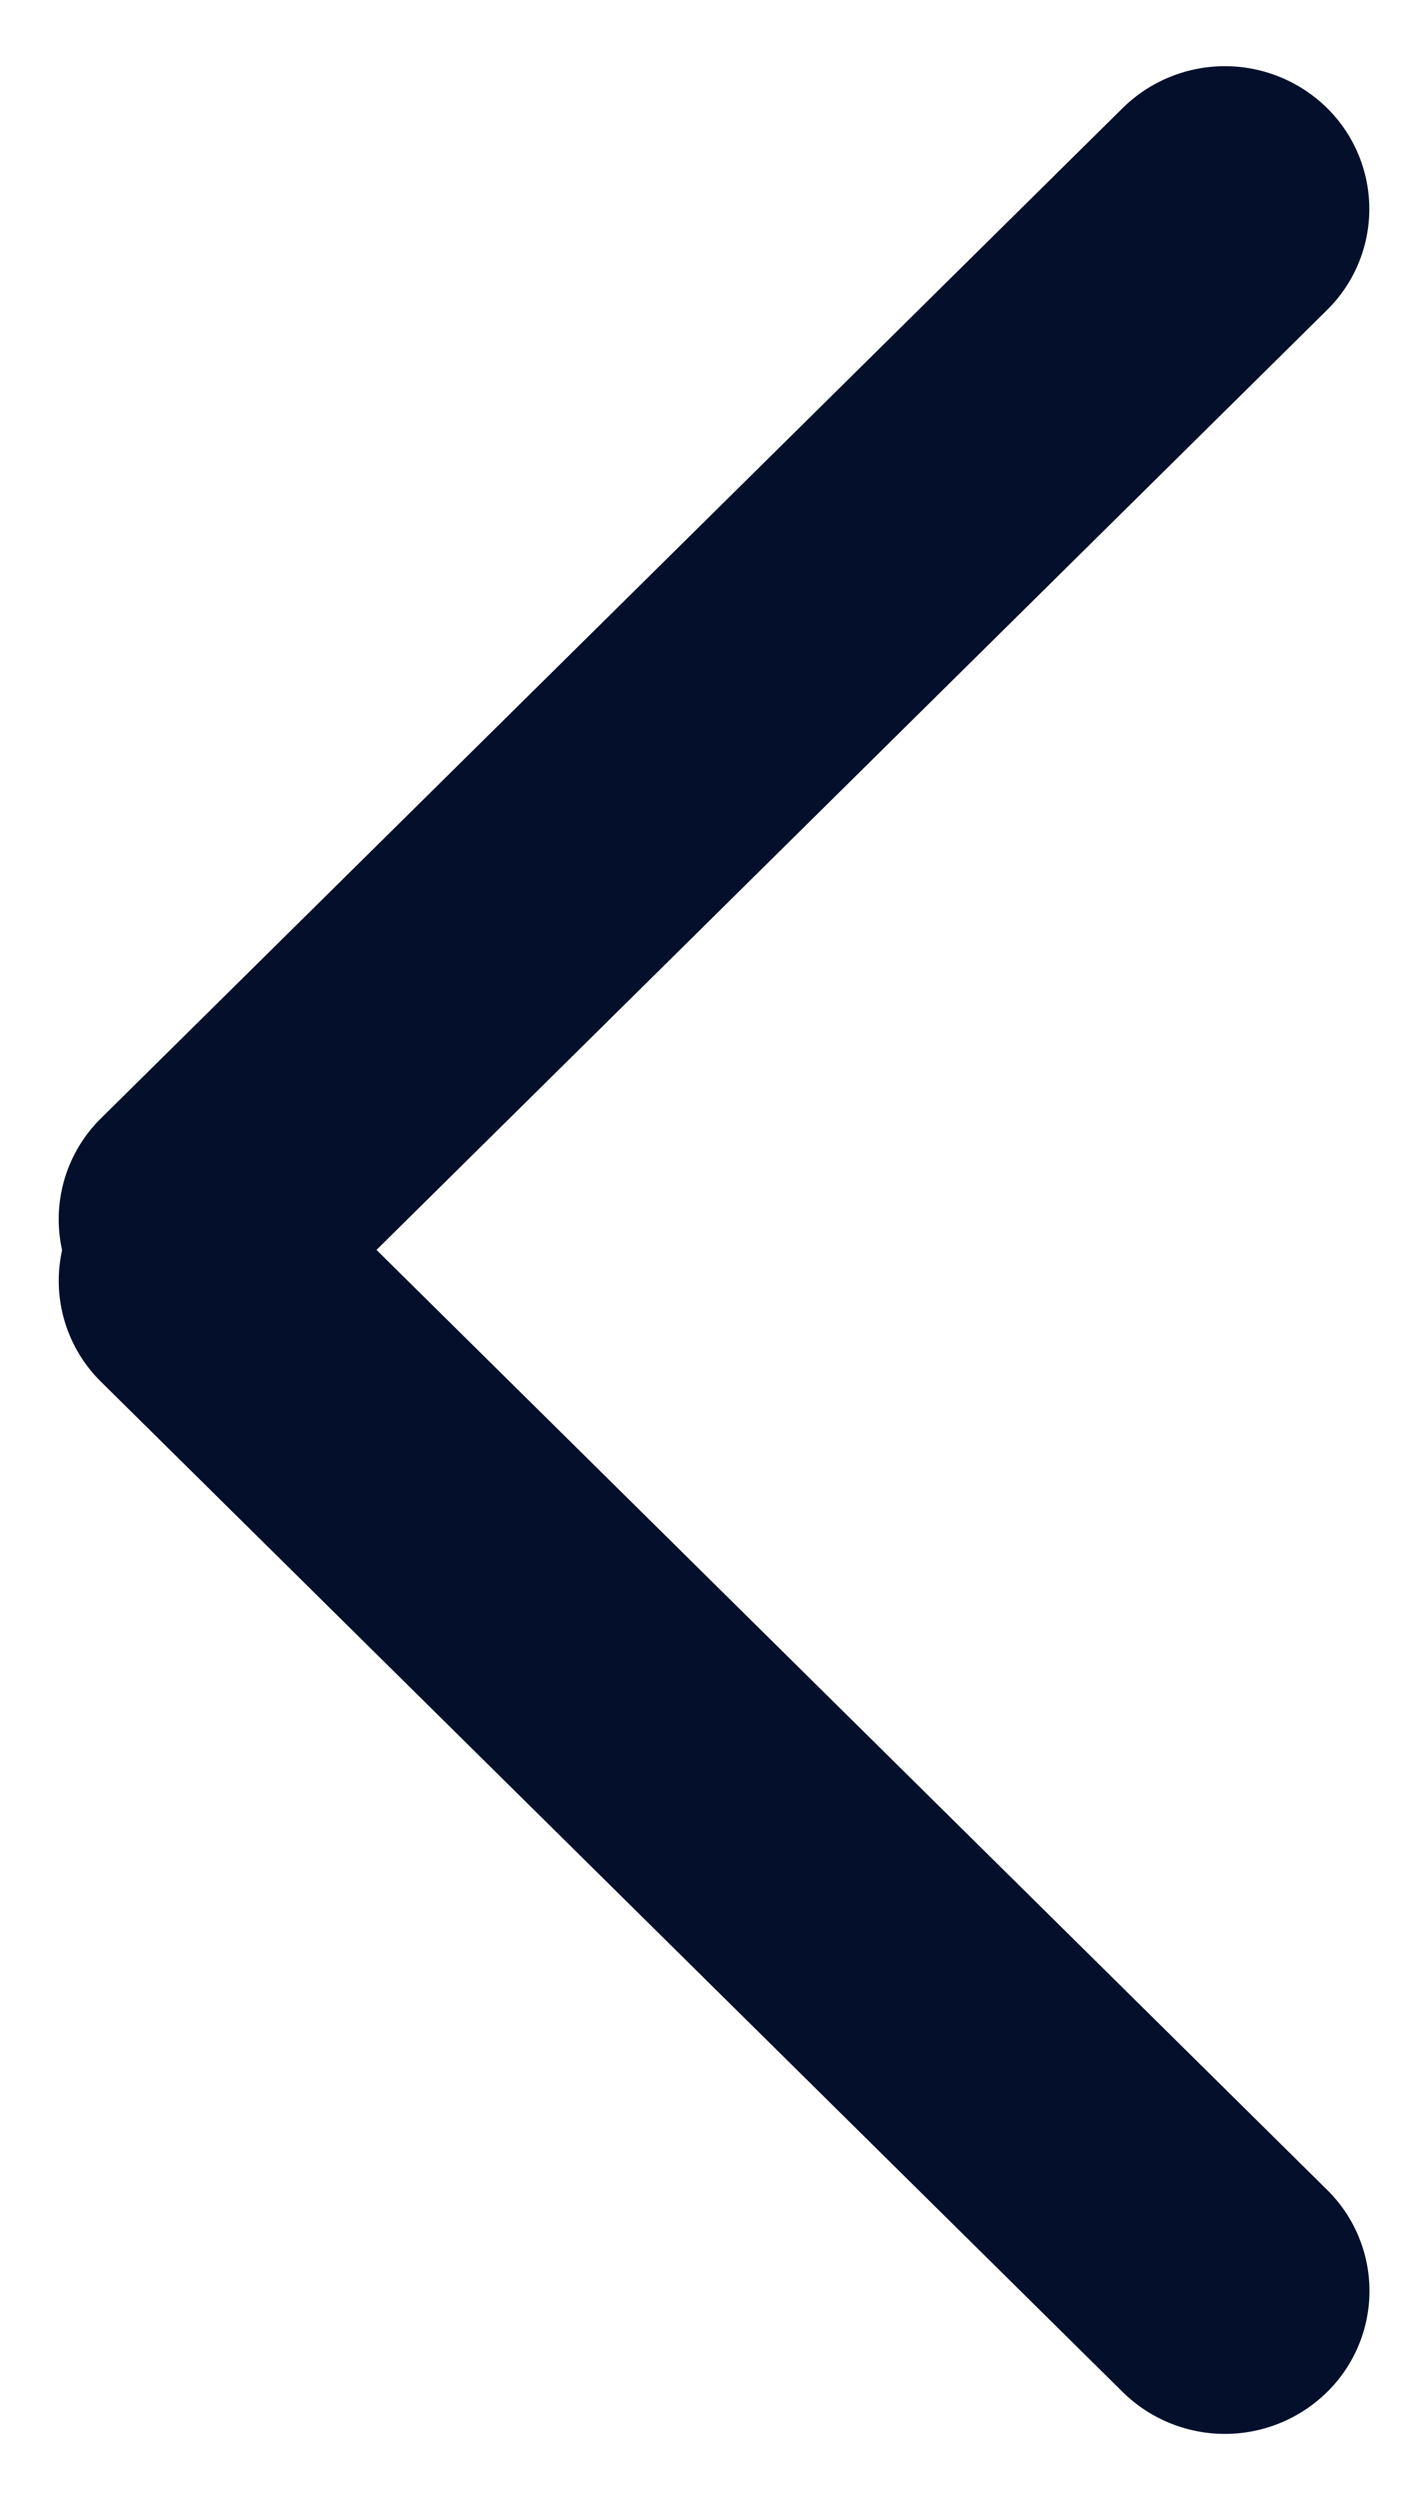
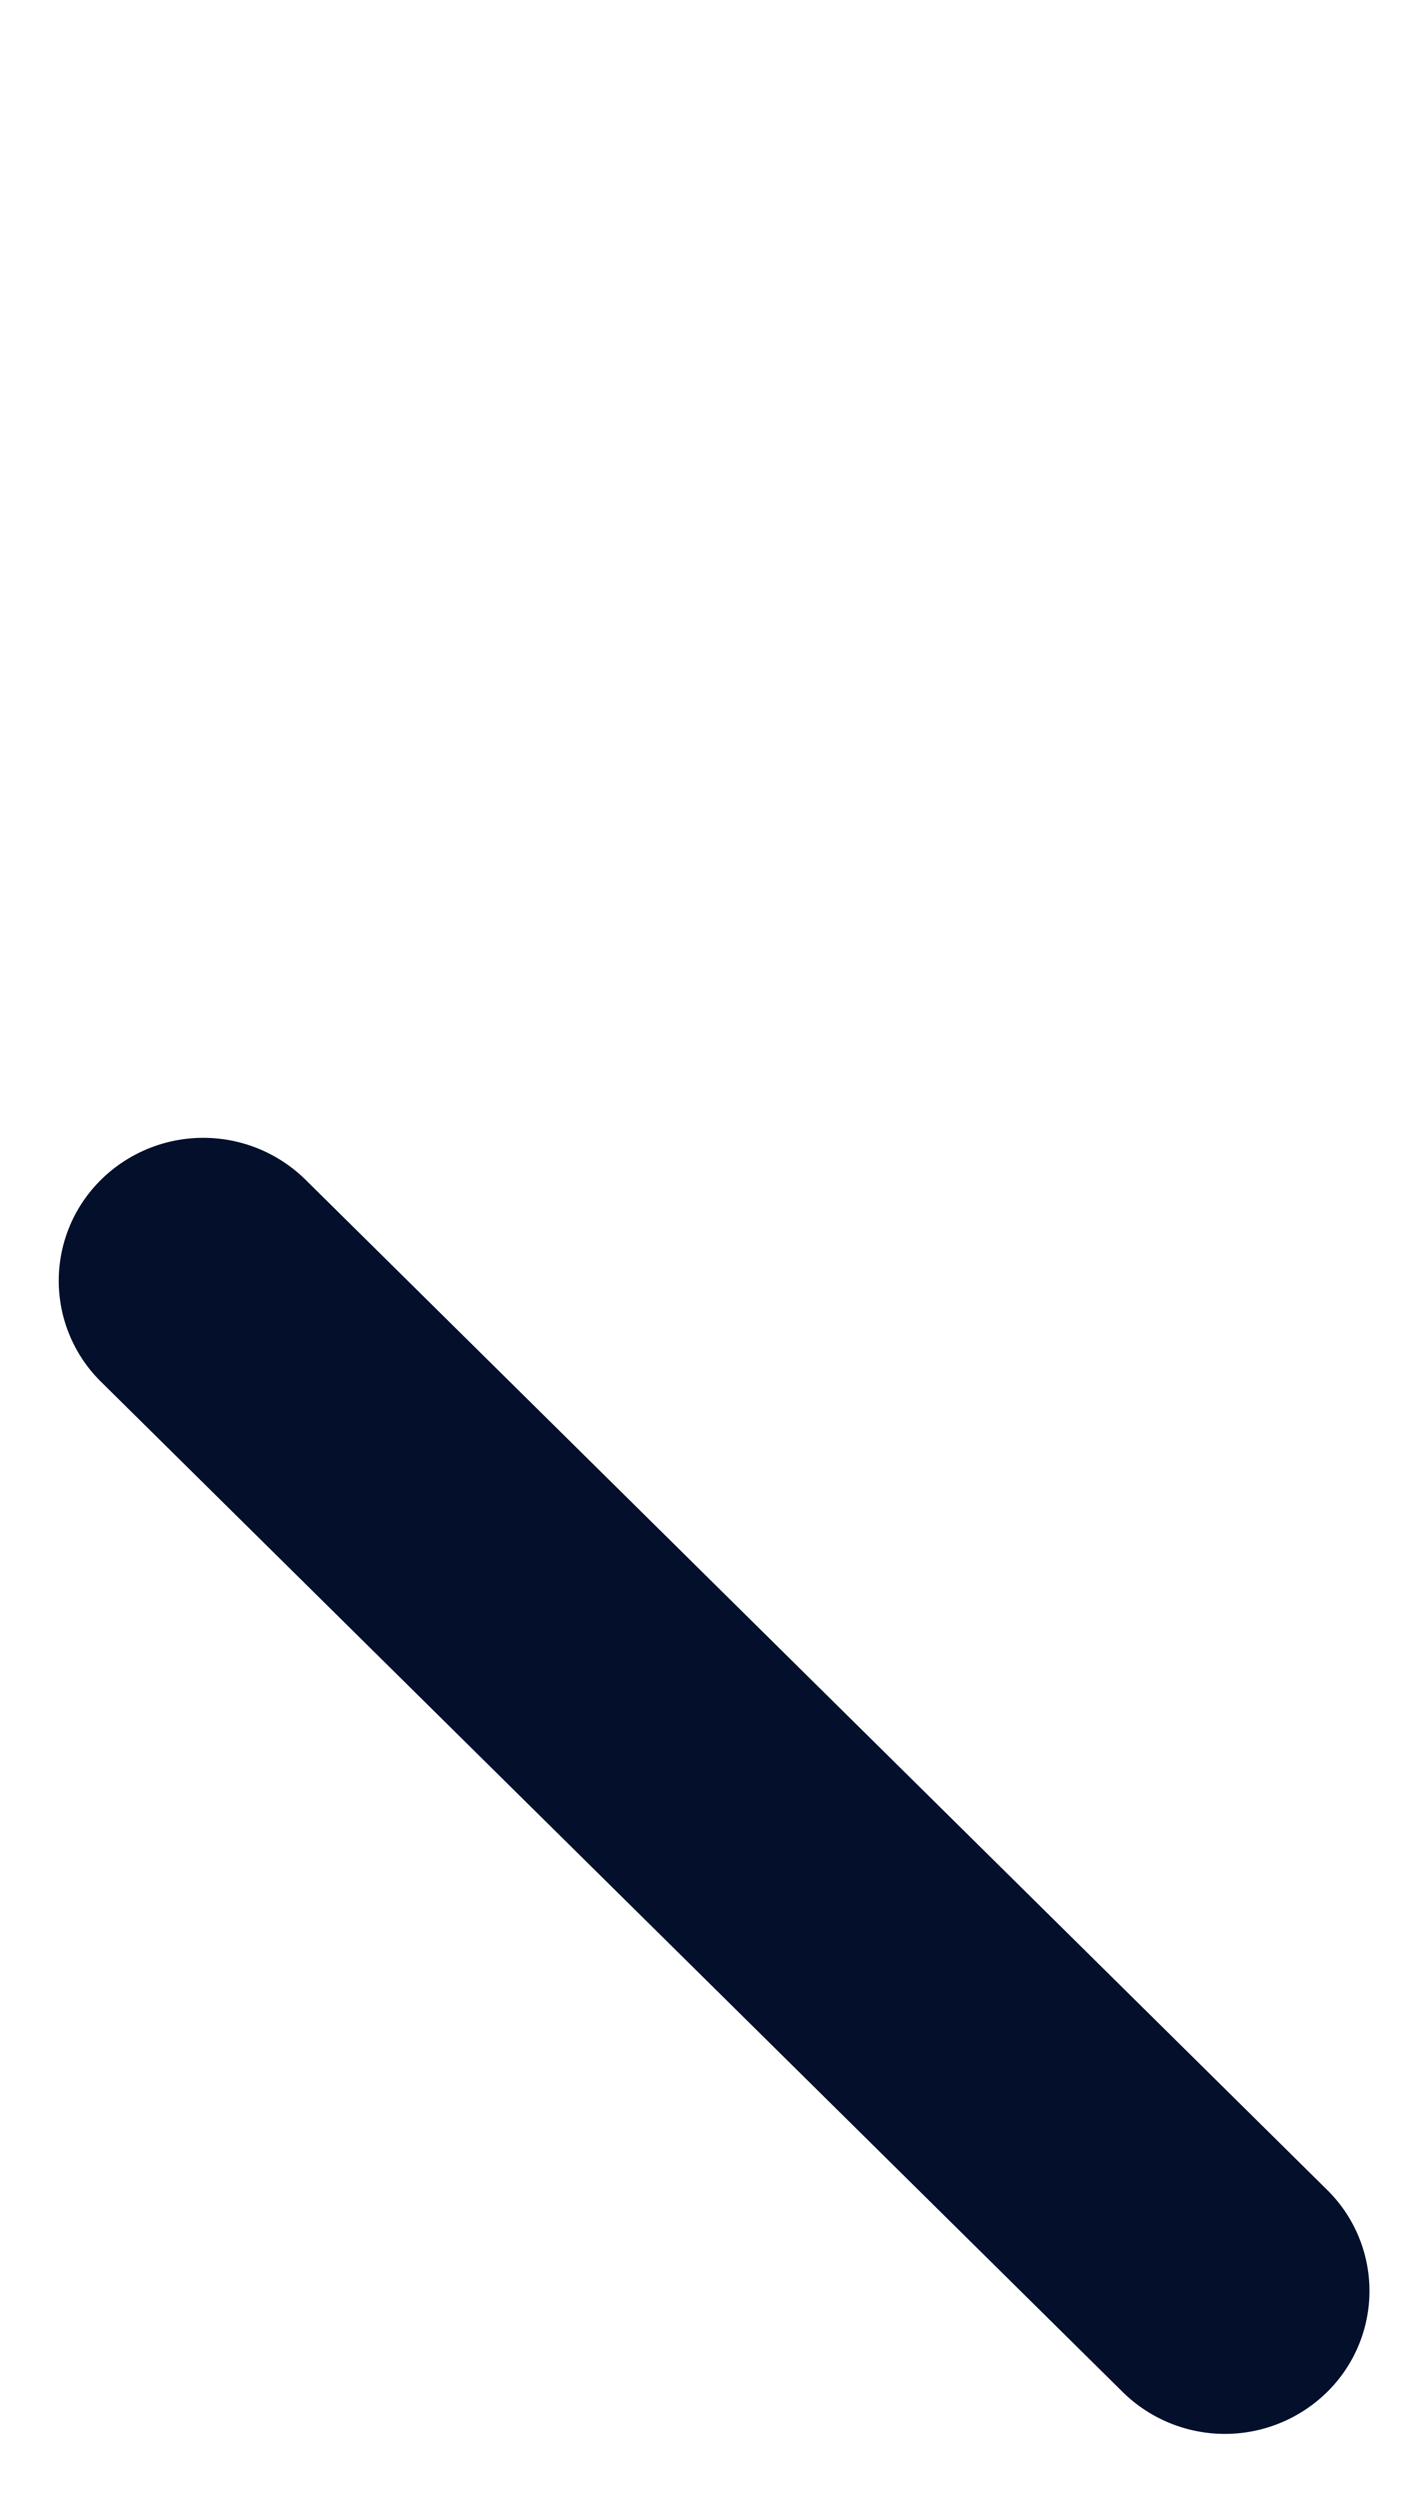
<svg xmlns="http://www.w3.org/2000/svg" width="7.998" height="14" viewBox="0 0 7.998 14">
  <g id="i-page-prev" transform="translate(0)">
    <path id="Path_29823" data-name="Path 29823" d="M.8,1.656l8.046-.046A.816.816,0,0,0,9.656.8a.794.794,0,0,0-.8-.8L.809.046A.816.816,0,0,0,0,.856.794.794,0,0,0,.8,1.656Z" transform="translate(6.828 14) rotate(-135)" fill="#030f2b" />
-     <path id="Path_29824" data-name="Path 29824" d="M.809,1.609l8.047.046a.794.794,0,0,0,.8-.8A.816.816,0,0,0,8.846.046L.8,0A.794.794,0,0,0,0,.8.816.816,0,0,0,.809,1.609Z" transform="translate(0 6.828) rotate(-45)" fill="#030f2b" />
  </g>
</svg>